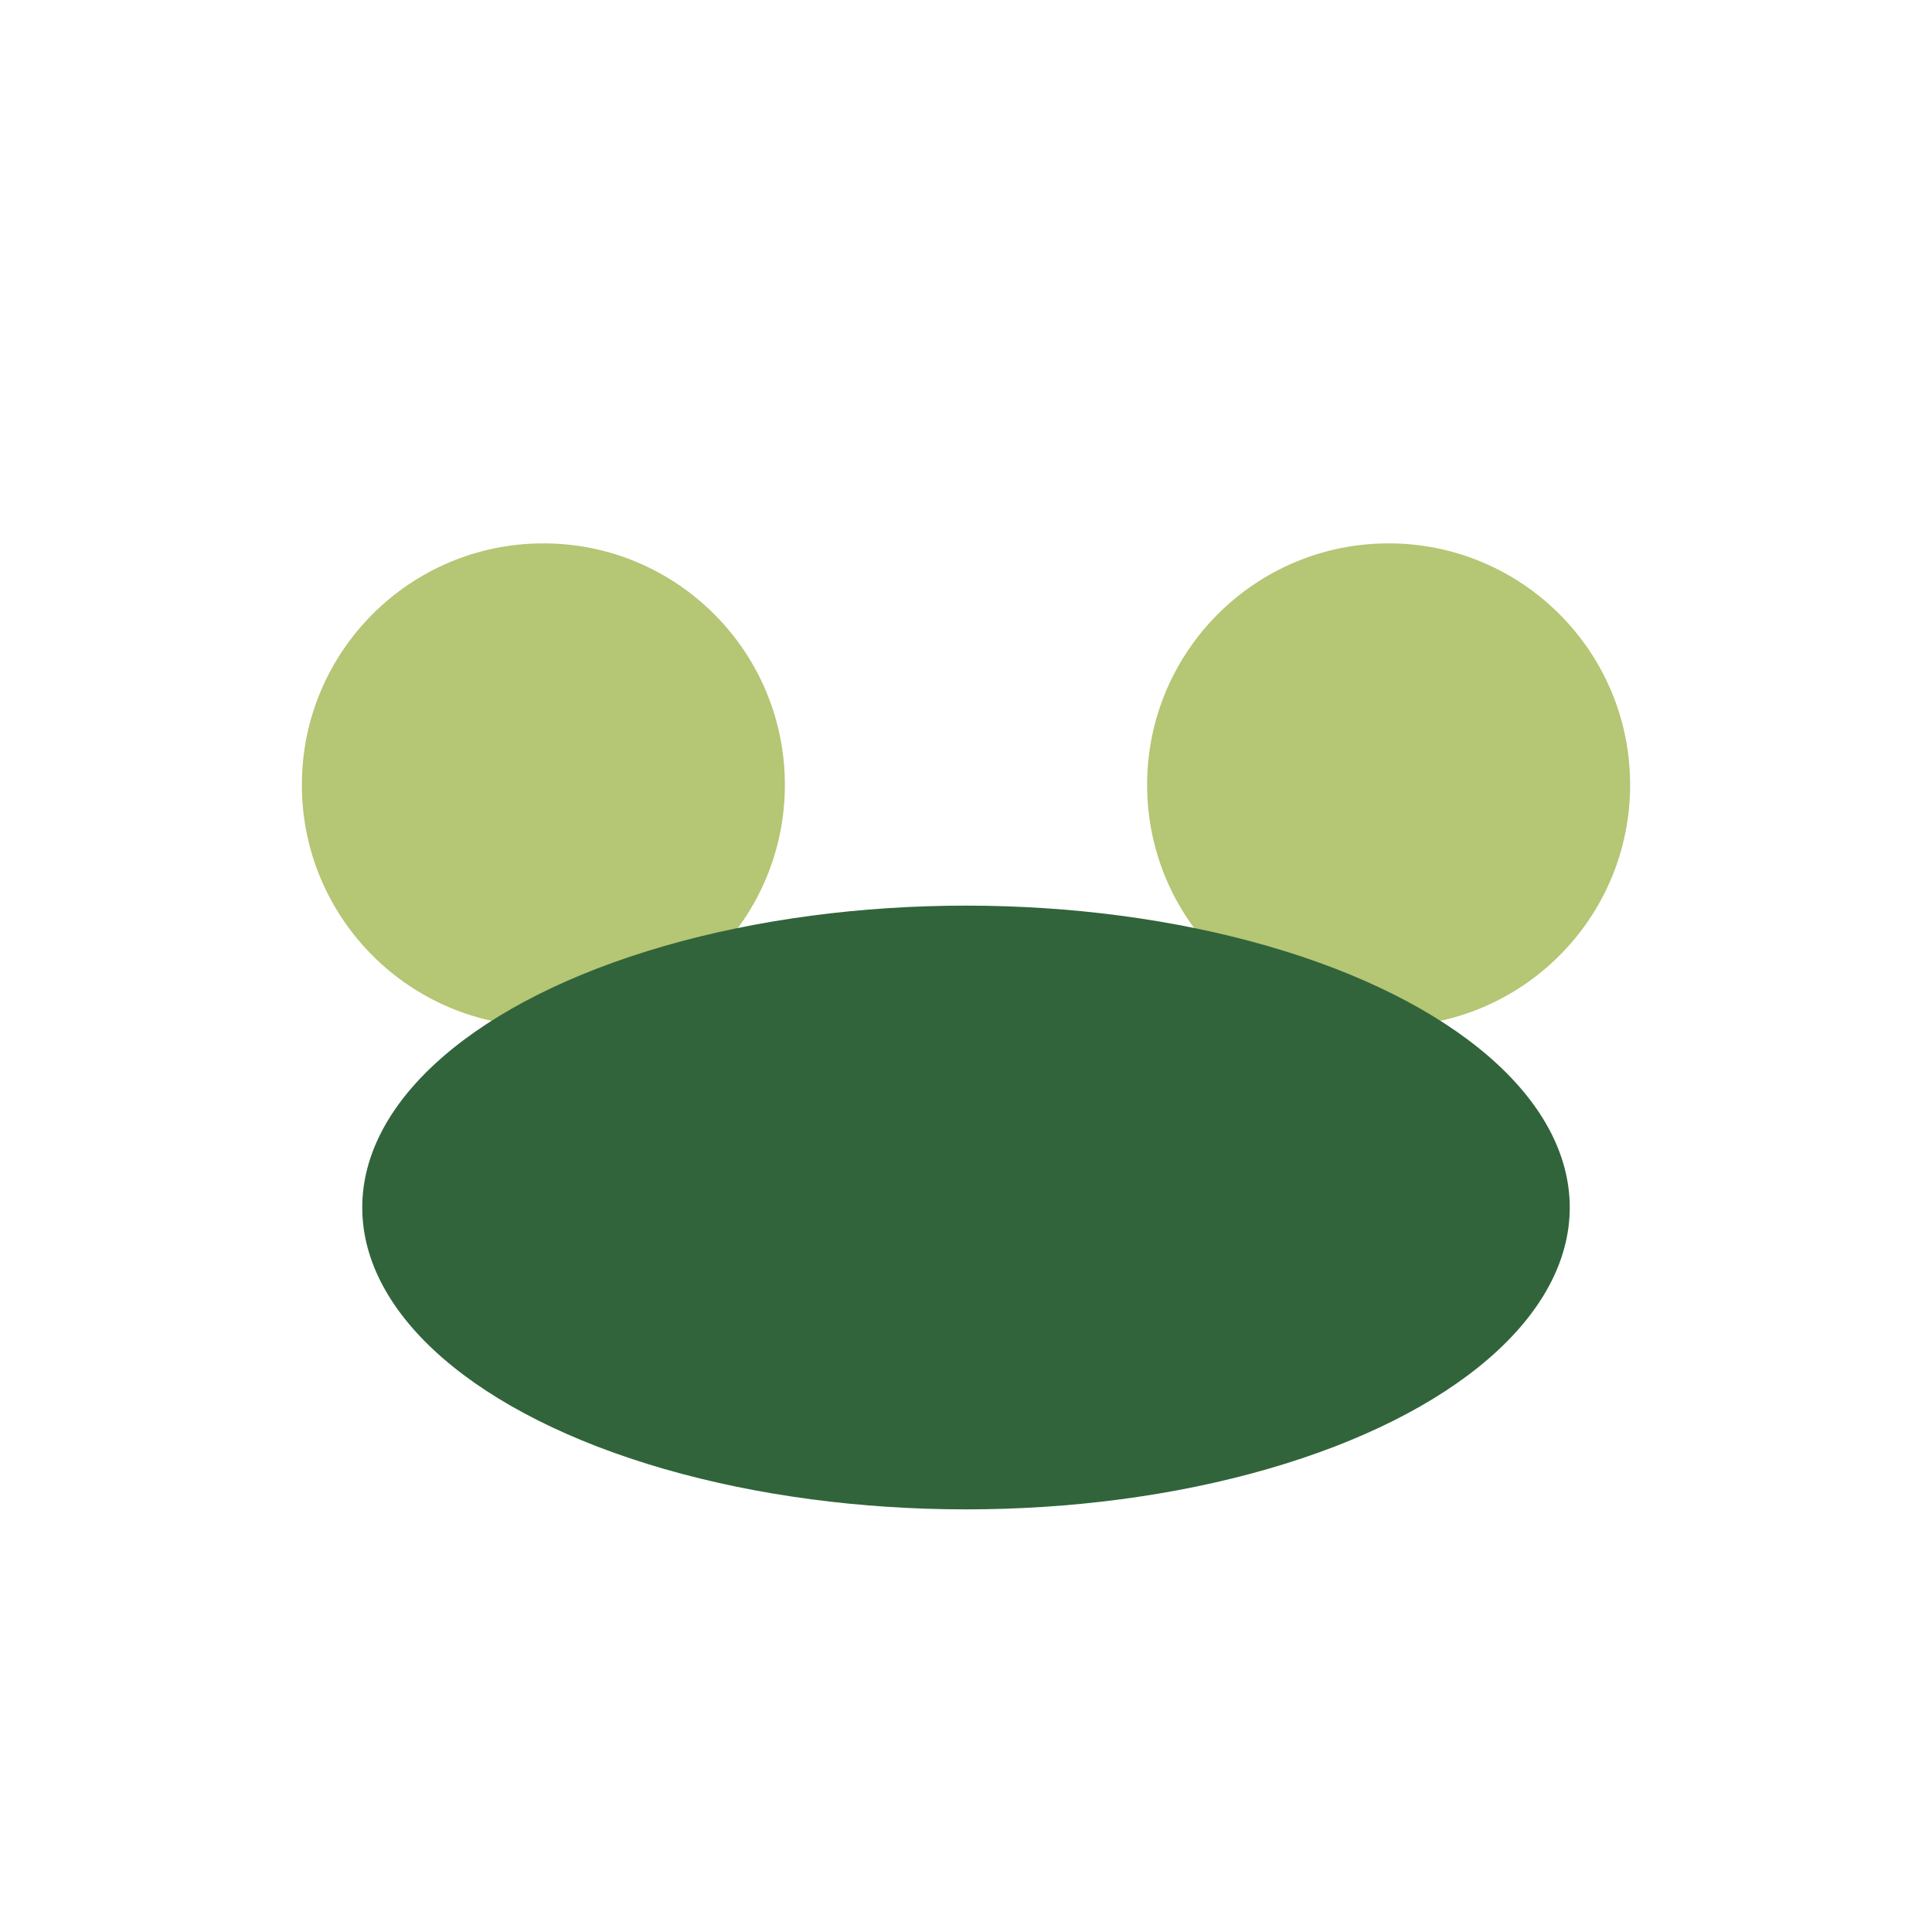
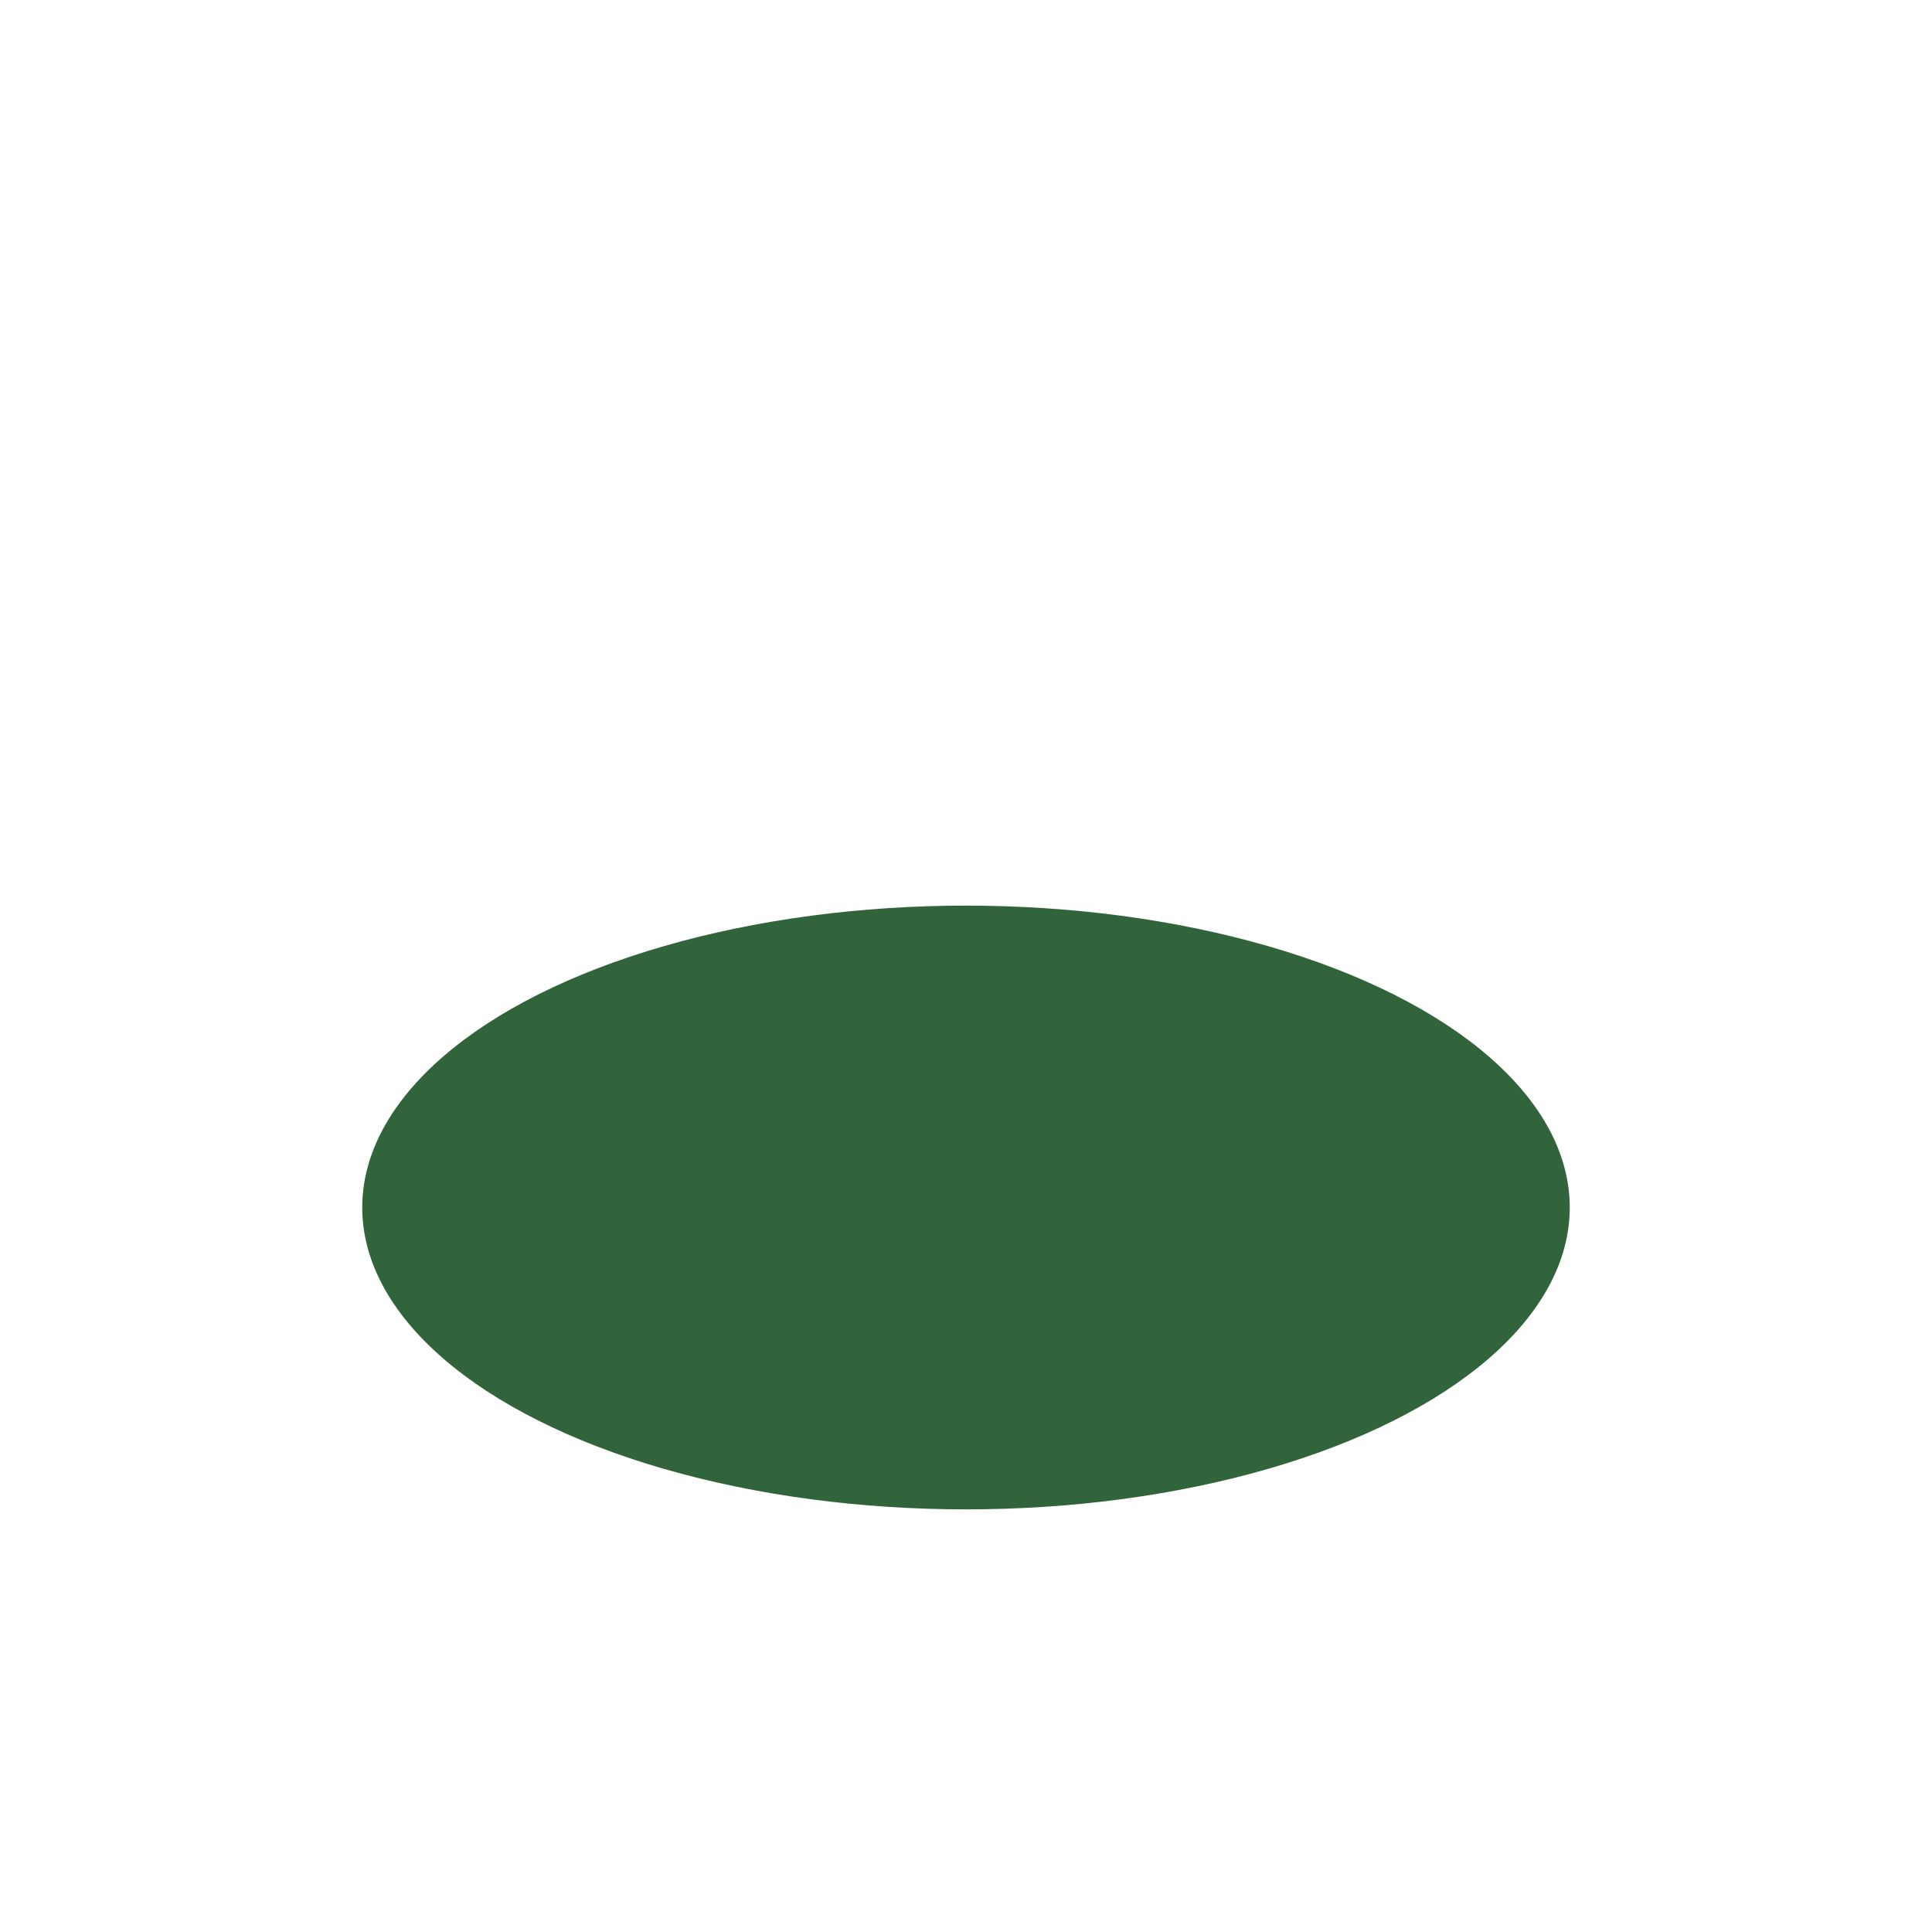
<svg xmlns="http://www.w3.org/2000/svg" width="32" height="32" viewBox="0 0 32 32">
-   <circle cx="9" cy="13" r="4" fill="#B5C674" />
-   <circle cx="23" cy="13" r="4" fill="#B5C674" />
  <ellipse cx="16" cy="20" rx="10" ry="5" fill="#31643B" />
</svg>